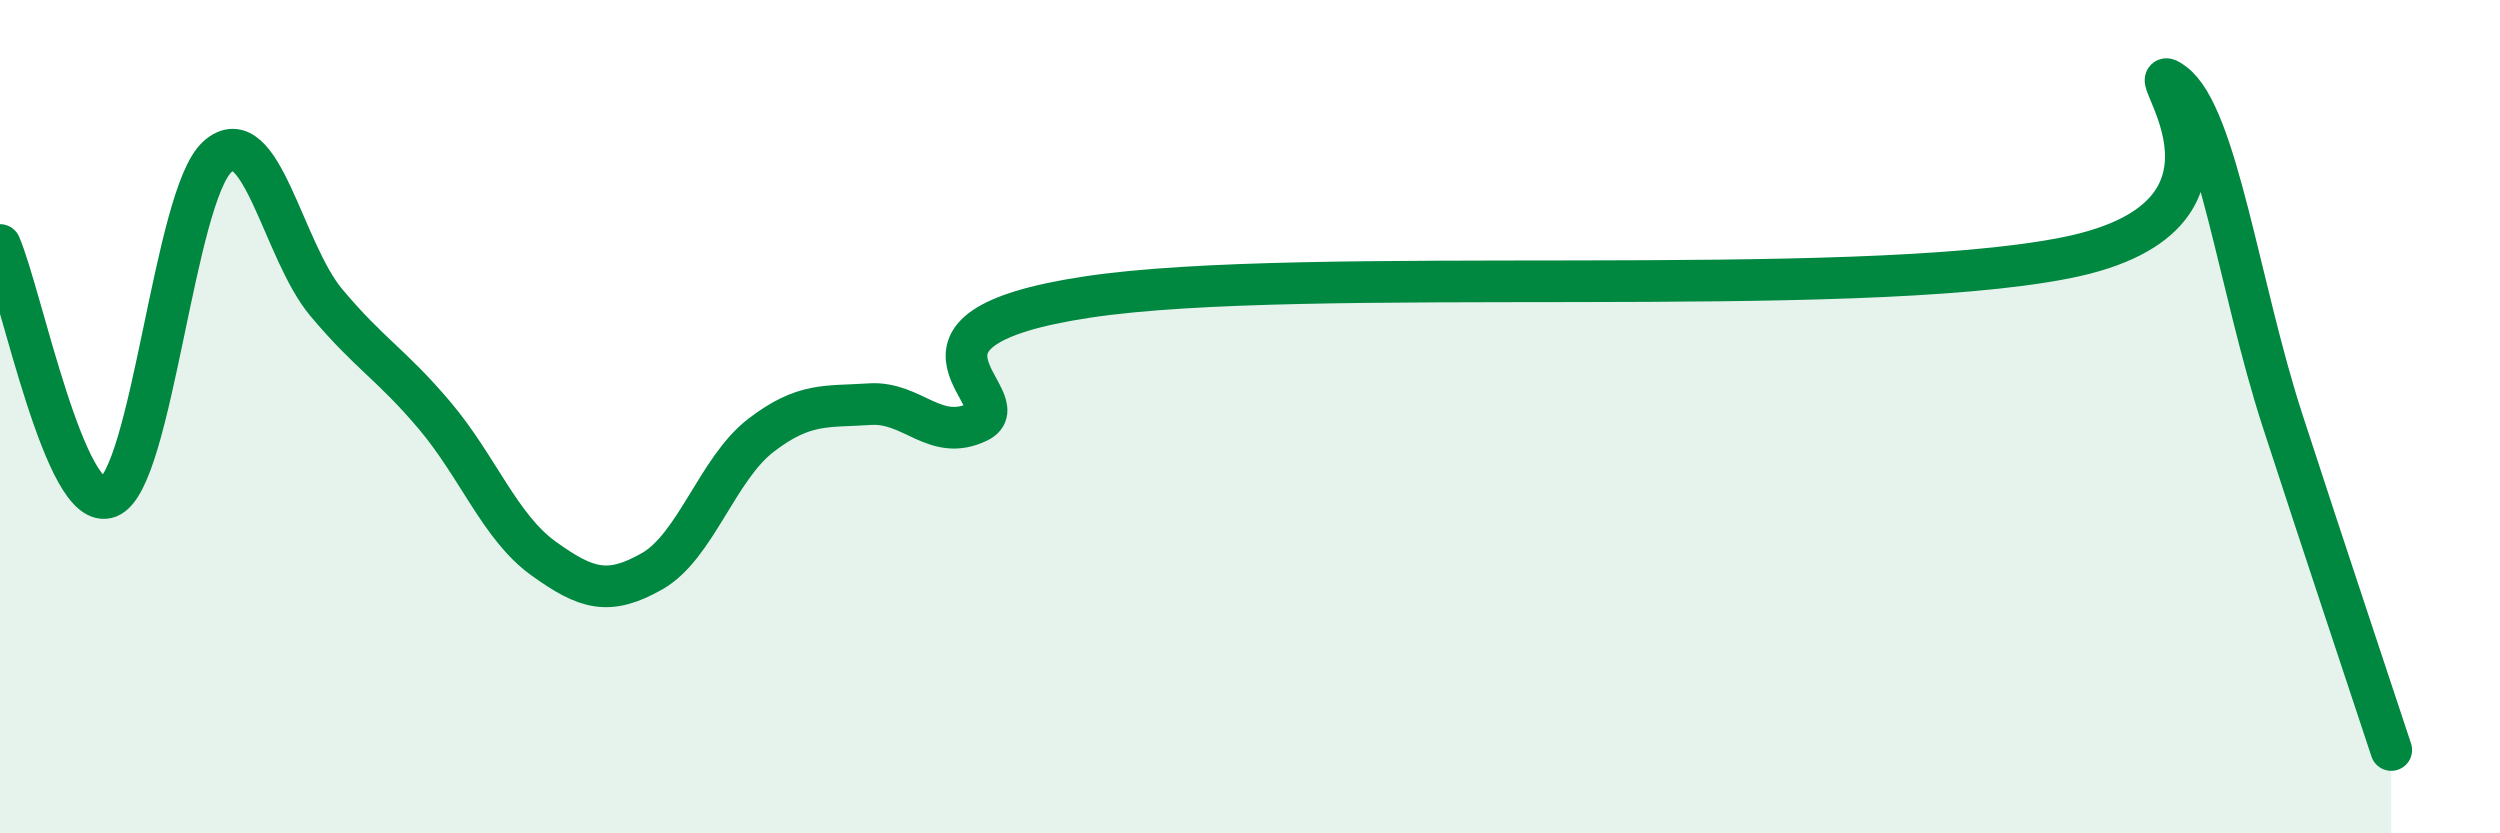
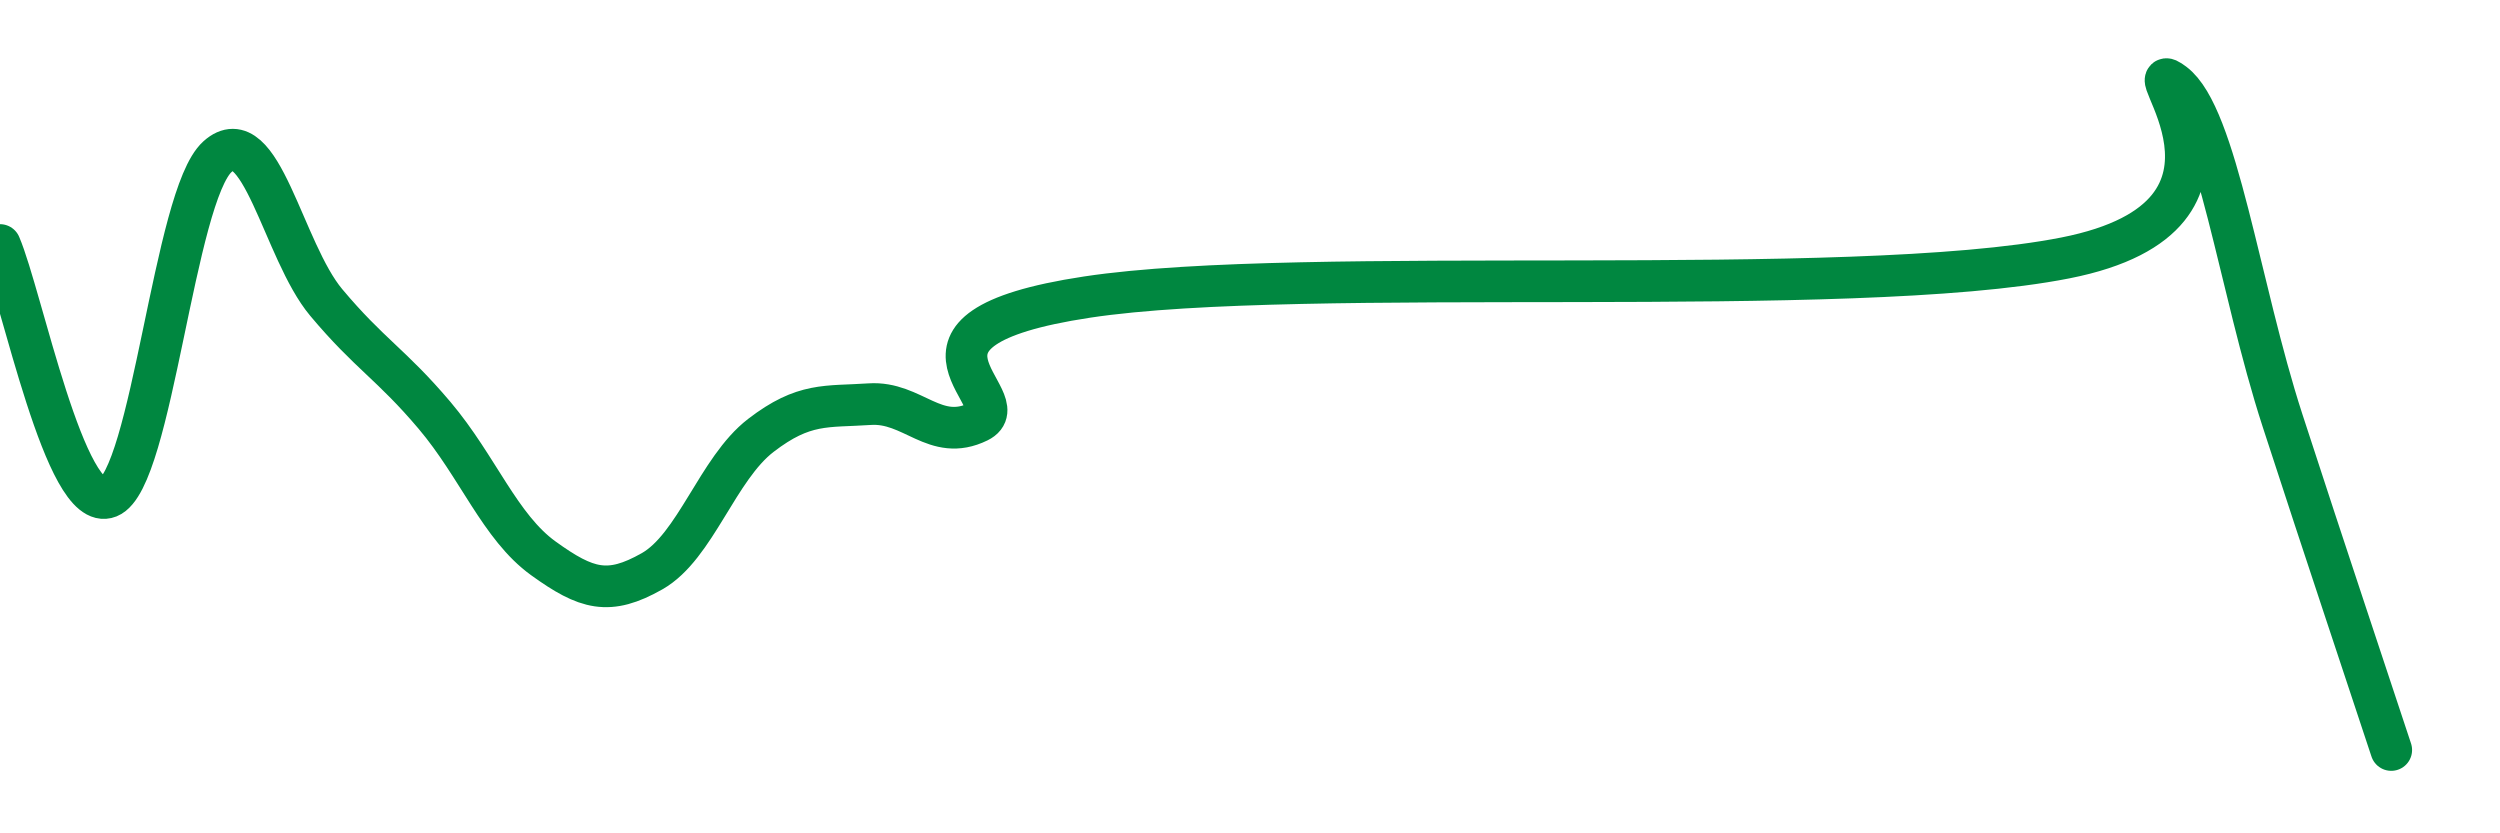
<svg xmlns="http://www.w3.org/2000/svg" width="60" height="20" viewBox="0 0 60 20">
-   <path d="M 0,5.88 C 0.52,7.09 1.57,12.35 2.61,11.93 C 3.65,11.51 4.18,4.69 5.22,3.76 C 6.26,2.83 6.79,6.02 7.83,7.26 C 8.87,8.5 9.39,8.74 10.43,9.97 C 11.47,11.2 12,12.65 13.04,13.4 C 14.08,14.15 14.61,14.3 15.65,13.71 C 16.69,13.12 17.22,11.25 18.26,10.45 C 19.3,9.65 19.83,9.77 20.87,9.7 C 21.91,9.63 22.44,10.63 23.48,10.12 C 24.52,9.61 20.87,7.92 26.09,7.13 C 31.31,6.34 44.35,7.22 49.57,6.19 C 54.79,5.16 51.13,1.22 52.17,2 C 53.21,2.78 53.74,6.89 54.78,10.09 C 55.82,13.29 56.87,16.42 57.39,18L57.39 20L0 20Z" fill="#008740" opacity="0.1" stroke-linecap="round" stroke-linejoin="round" />
  <path d="M 0,5.88 C 0.52,7.09 1.57,12.35 2.61,11.93 C 3.65,11.51 4.18,4.69 5.22,3.76 C 6.26,2.83 6.79,6.02 7.83,7.26 C 8.87,8.5 9.39,8.74 10.43,9.97 C 11.47,11.2 12,12.65 13.04,13.4 C 14.08,14.15 14.61,14.3 15.65,13.71 C 16.69,13.12 17.22,11.25 18.26,10.45 C 19.3,9.65 19.83,9.77 20.87,9.7 C 21.91,9.63 22.44,10.63 23.48,10.12 C 24.52,9.61 20.87,7.92 26.09,7.13 C 31.31,6.34 44.35,7.22 49.57,6.19 C 54.79,5.16 51.13,1.22 52.17,2 C 53.21,2.78 53.74,6.89 54.78,10.09 C 55.82,13.29 56.87,16.42 57.39,18" stroke="#008740" stroke-width="1" fill="none" stroke-linecap="round" stroke-linejoin="round" />
</svg>